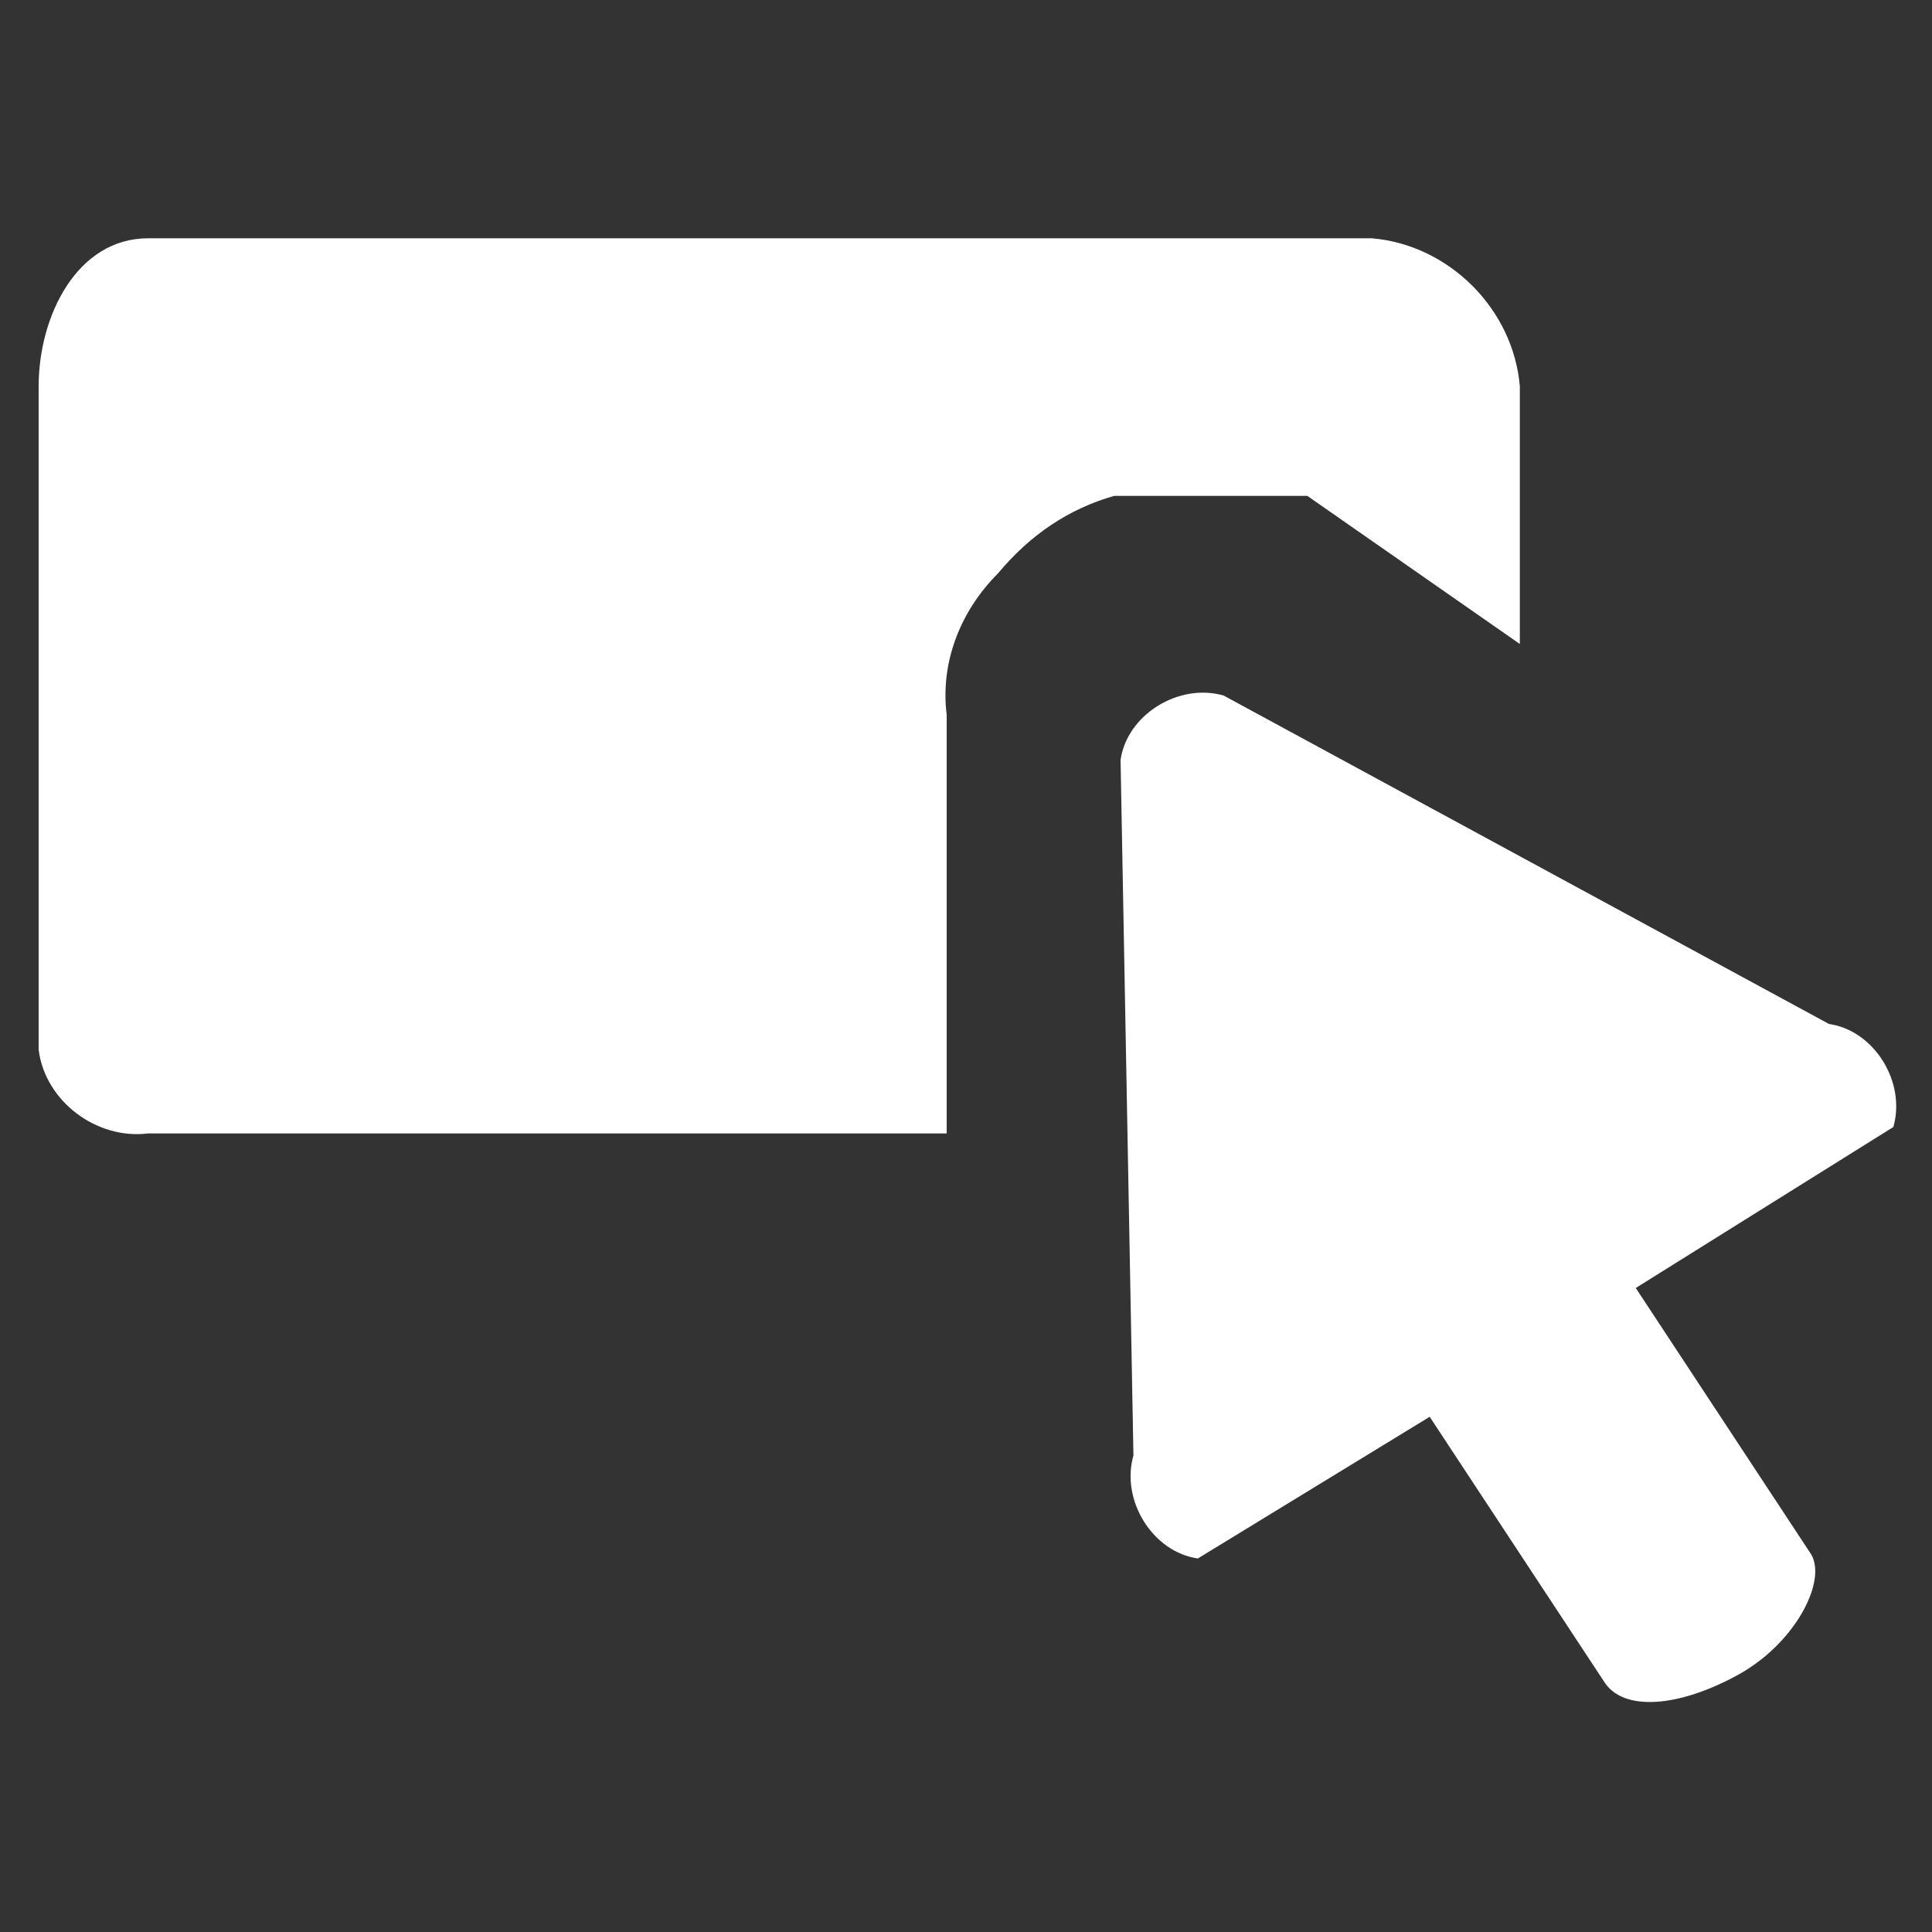
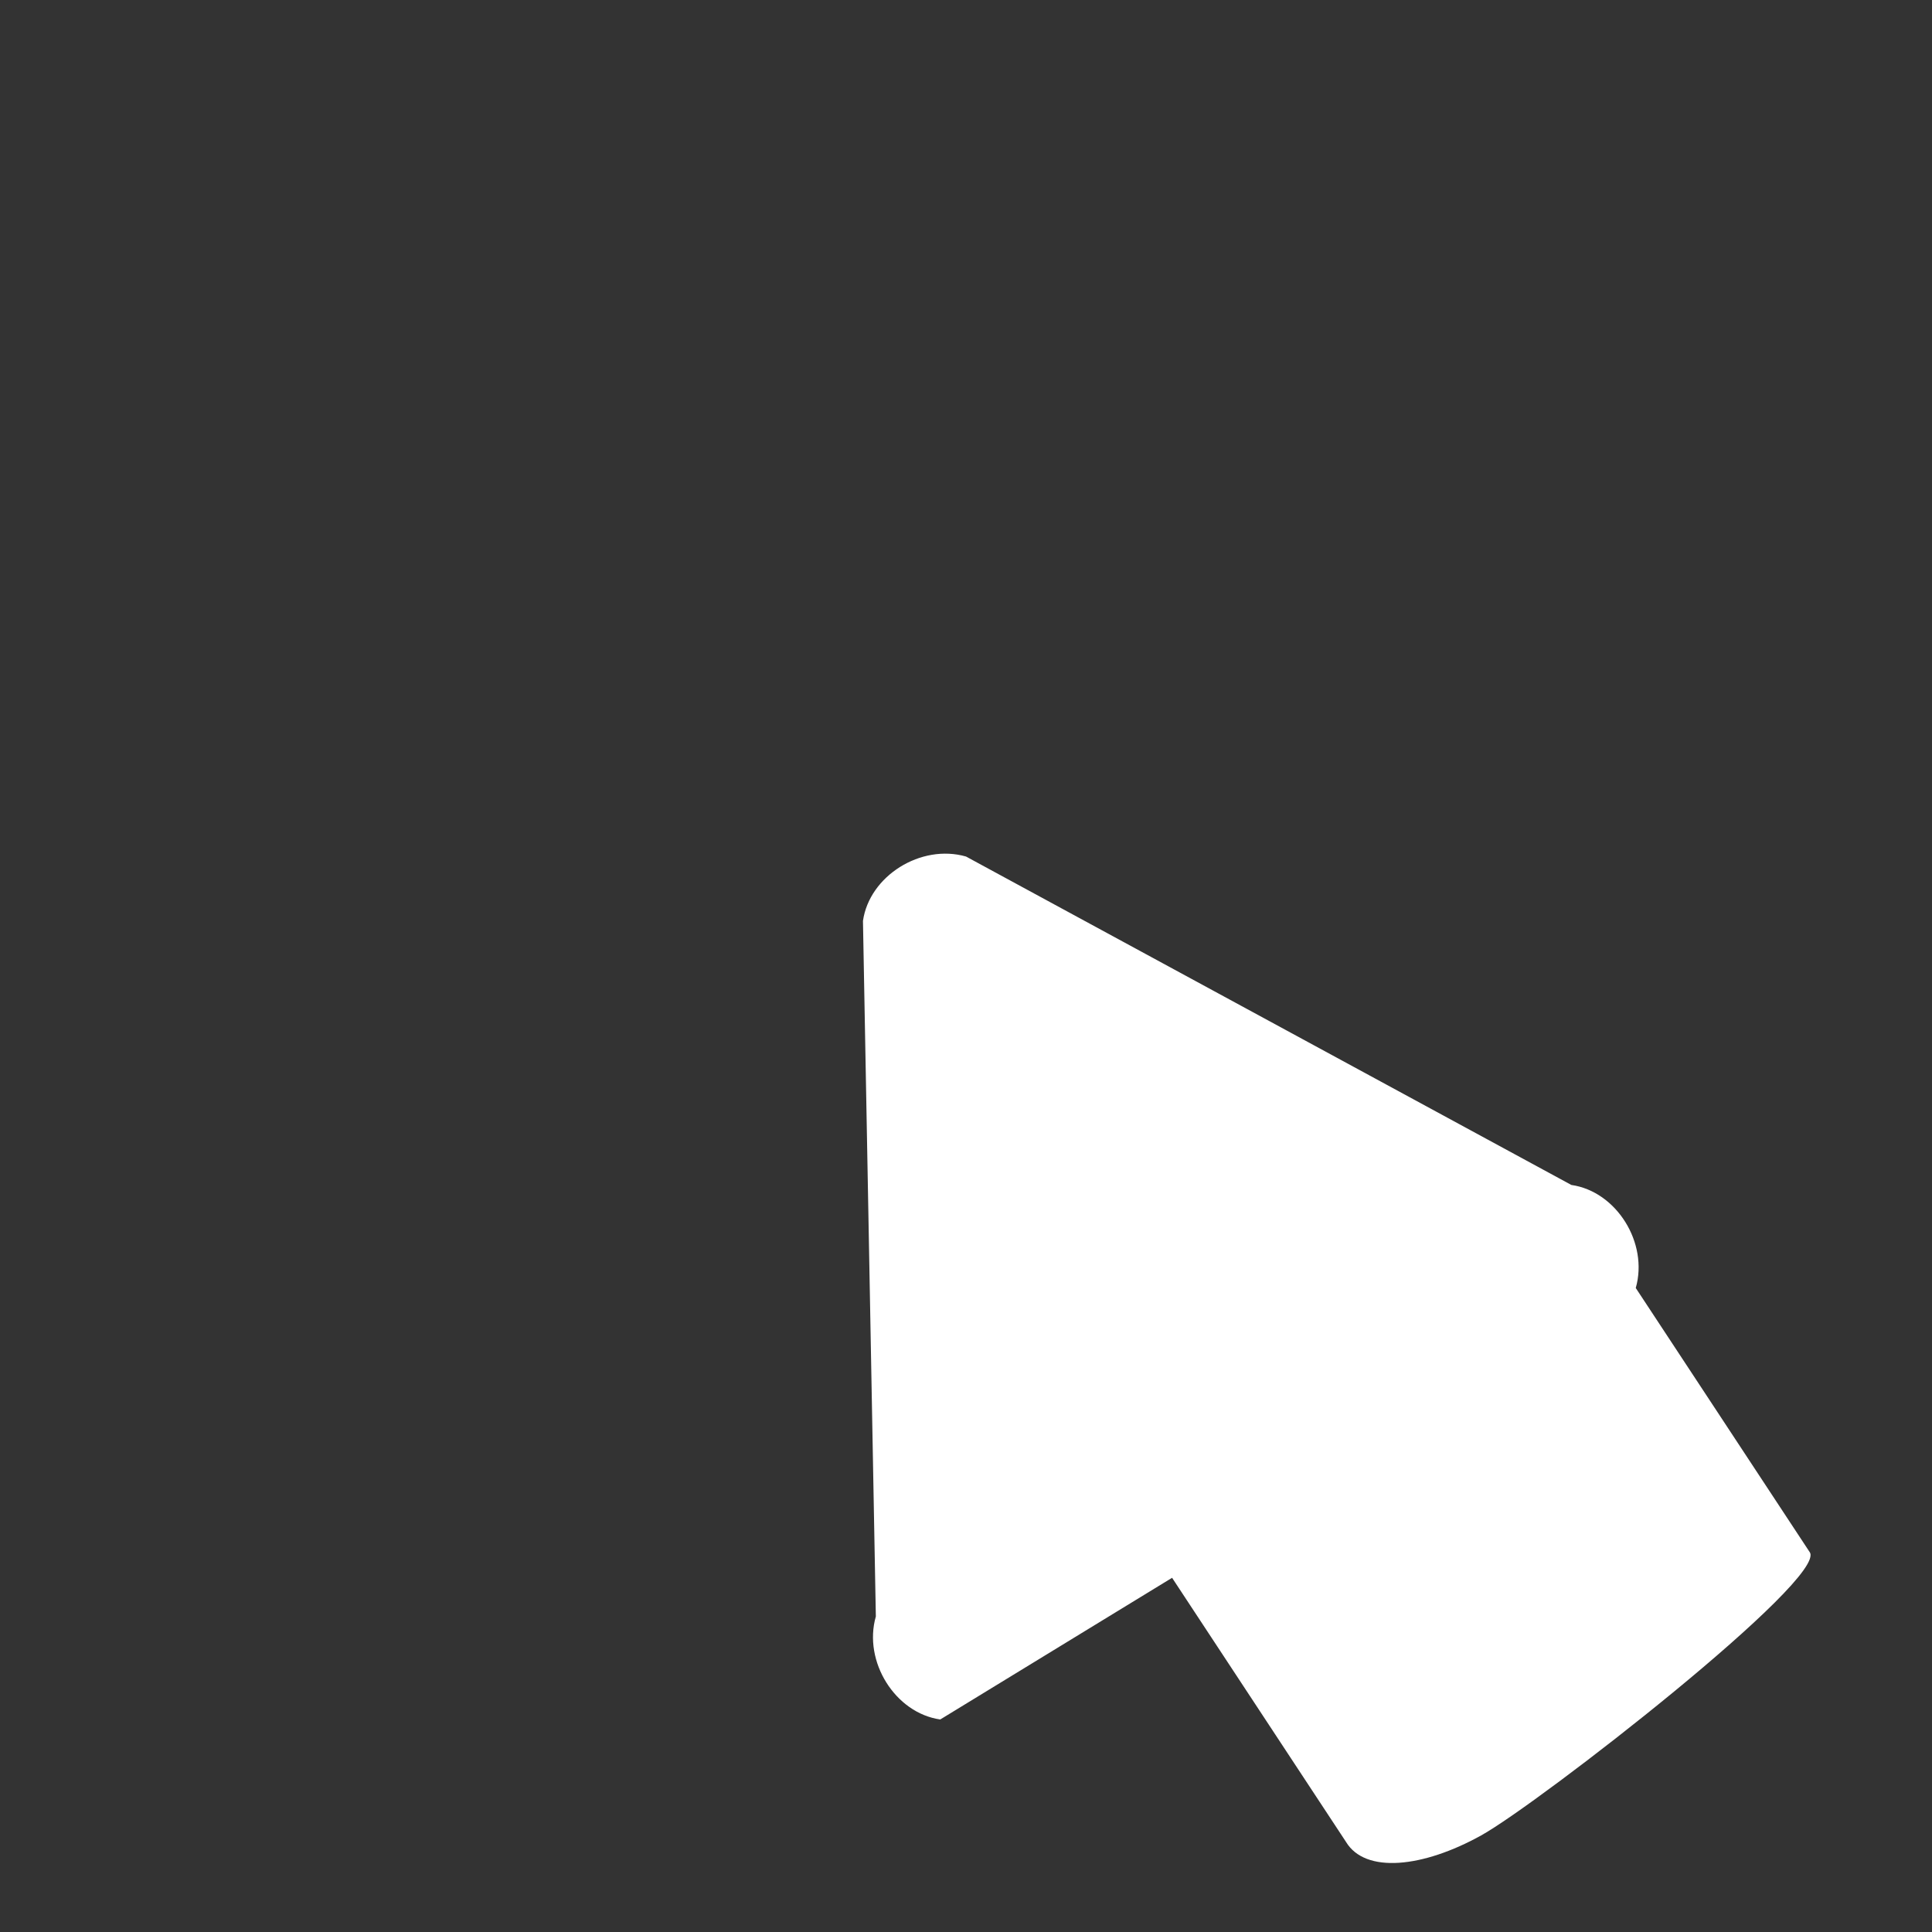
<svg xmlns="http://www.w3.org/2000/svg" version="1.1" id="Content" x="0px" y="0px" viewBox="0 0 30 30" style="enable-background:new 0 0 30 30;" xml:space="preserve">
  <rect x="0" y="0" width="30" height="30" fill="#333333" stroke="none" />
  <style type="text/css">
	.st0{fill:#FFFFFF;}
</style>
  <title>160314_rundfunkbeitrag_icons</title>
  <g>
-     <path class="st0" d="M14.6,17.6H2.3c-0.8,0.1-1.6-0.5-1.7-1.3c0-0.1,0-0.3,0-0.4V6c0-1.1,0.6-2.3,1.7-2.3h19   c1.2,0.1,2.2,1.1,2.3,2.3v4l-3.3-2.3h-3c-0.7,0.2-1.3,0.6-1.8,1.2c-0.6,0.6-0.9,1.4-0.8,2.2V17.6z" />
-     <path class="st0" d="M28.1,24.1l-2.7-4.1l4-2.5c0.2-0.7-0.3-1.5-1-1.6l-9.4-5.1c-0.7-0.2-1.5,0.3-1.6,1l0.2,10.8   c-0.2,0.7,0.3,1.5,1,1.6l3.6-2.2l2.7,4.1c0.3,0.5,1.2,0.4,2.1-0.1S28.4,24.5,28.1,24.1z" />
+     <path class="st0" d="M28.1,24.1l-2.7-4.1c0.2-0.7-0.3-1.5-1-1.6l-9.4-5.1c-0.7-0.2-1.5,0.3-1.6,1l0.2,10.8   c-0.2,0.7,0.3,1.5,1,1.6l3.6-2.2l2.7,4.1c0.3,0.5,1.2,0.4,2.1-0.1S28.4,24.5,28.1,24.1z" />
  </g>
</svg>